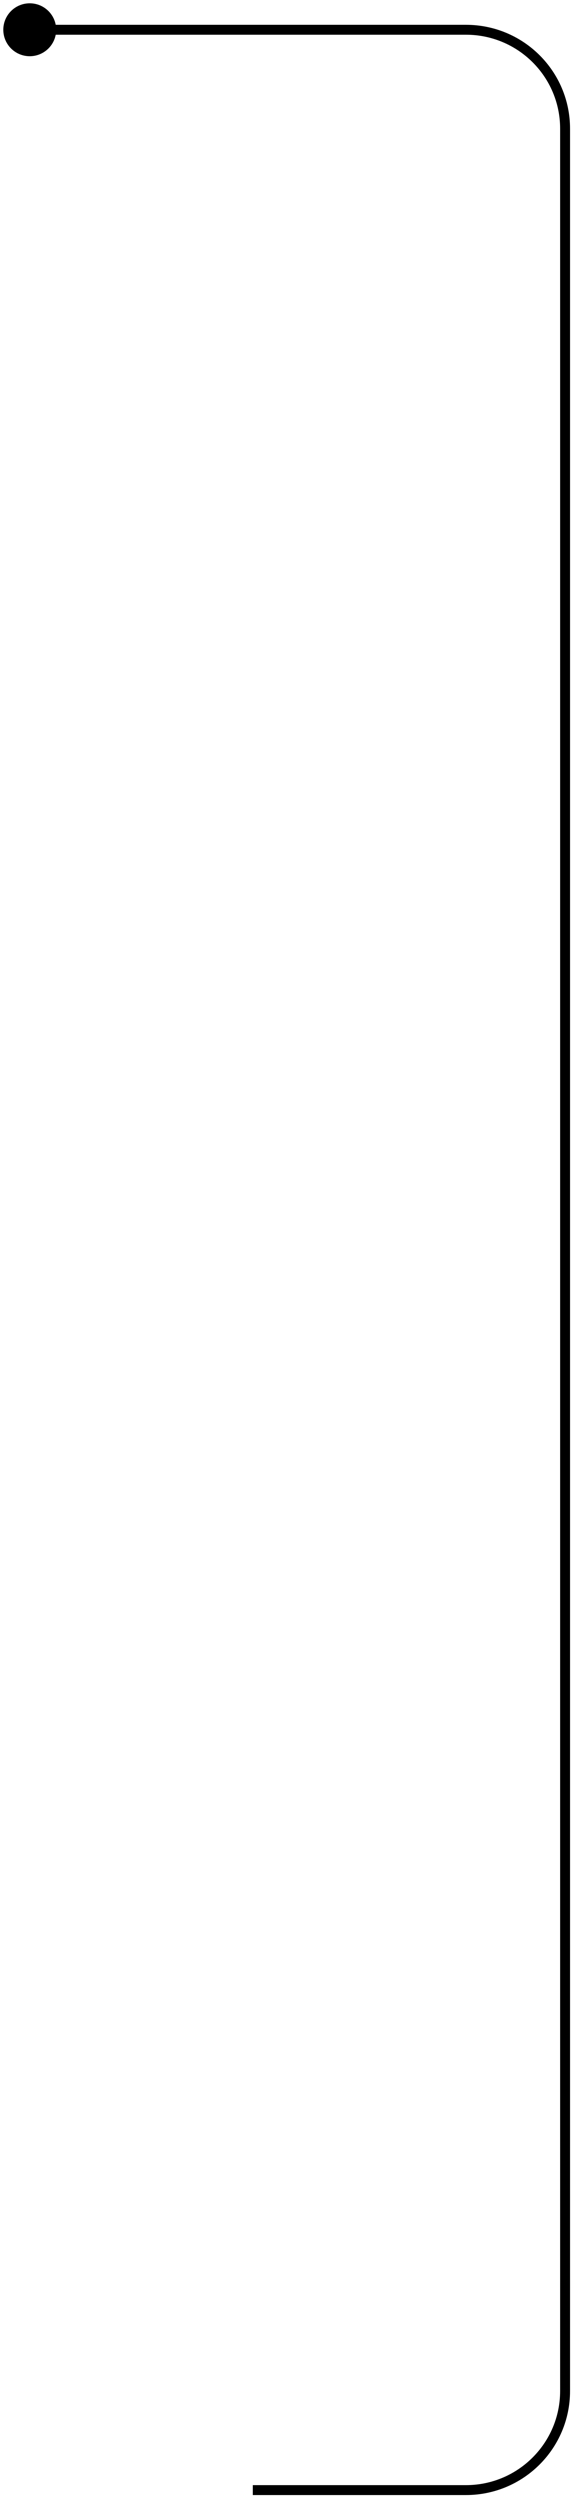
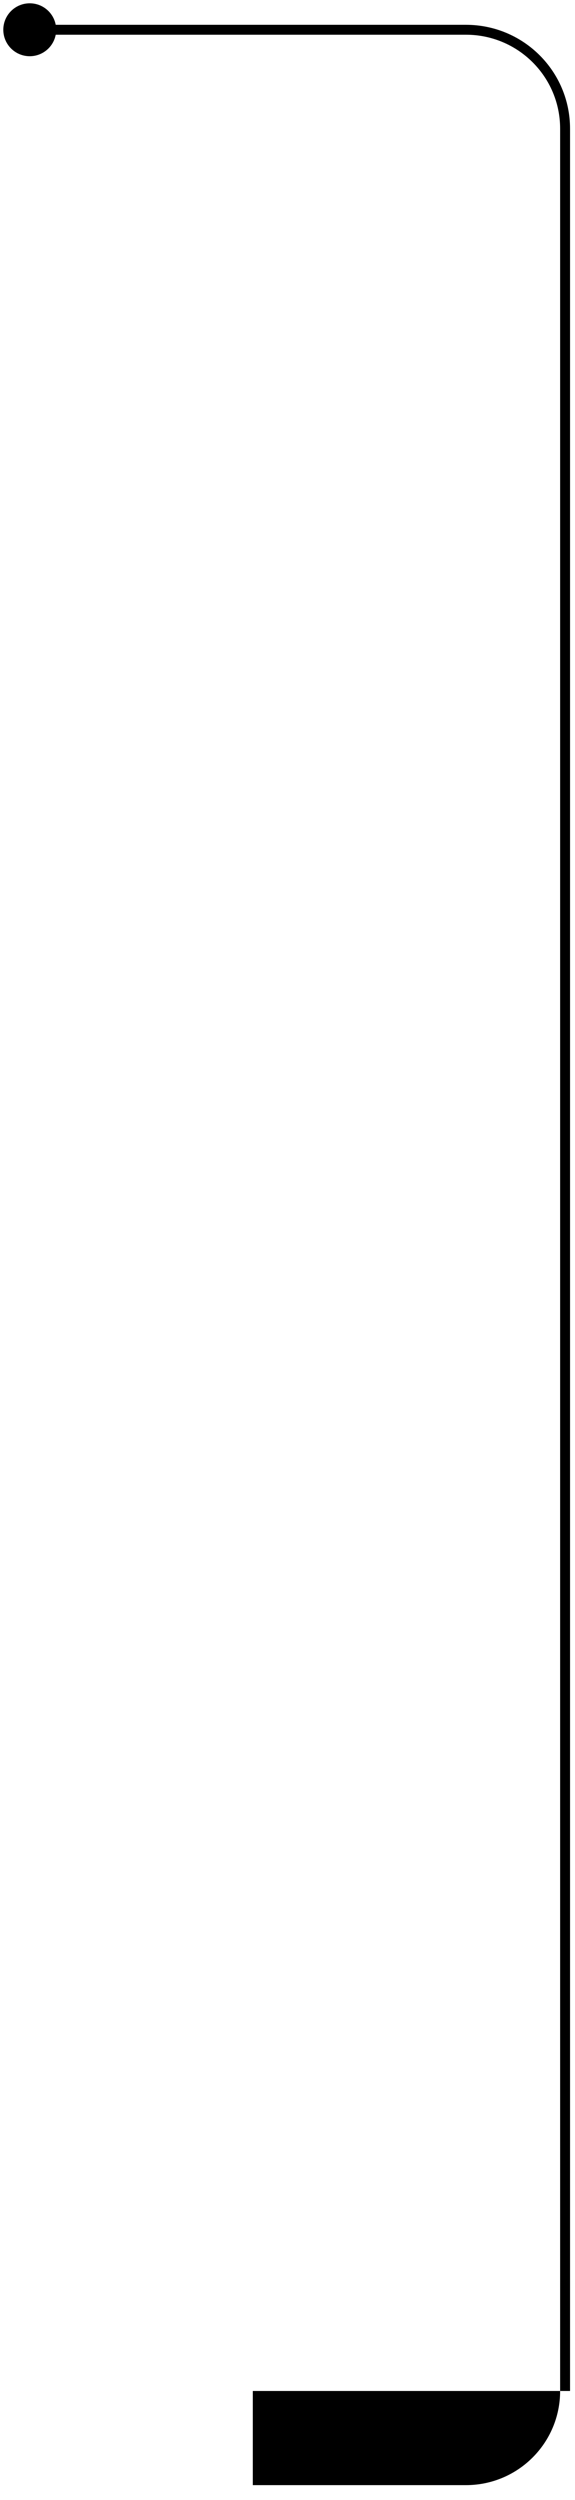
<svg xmlns="http://www.w3.org/2000/svg" width="58" height="252" viewBox="0 0 58 252" fill="none">
-   <path fill-rule="evenodd" clip-rule="evenodd" d="M5.62 2.5L47 2.5C52.797 2.5 57.5 7.173 57.5 12.974L57.5 241.01C57.5 246.809 52.798 251.5 47 251.5H25.5V250.5H47C52.247 250.5 56.5 246.256 56.5 241.01L56.5 12.974C56.5 7.729 52.248 3.5 47 3.5L5.62 3.5C5.386 4.734 4.302 5.667 3 5.667C1.527 5.667 0.333 4.473 0.333 3C0.333 1.527 1.527 0.333 3 0.333C4.302 0.333 5.386 1.266 5.62 2.5Z" fill="url(#paint0_linear_293_5503)" style="" />
+   <path fill-rule="evenodd" clip-rule="evenodd" d="M5.62 2.5L47 2.5C52.797 2.5 57.5 7.173 57.5 12.974L57.5 241.01H25.5V250.5H47C52.247 250.5 56.5 246.256 56.5 241.01L56.5 12.974C56.5 7.729 52.248 3.5 47 3.5L5.62 3.5C5.386 4.734 4.302 5.667 3 5.667C1.527 5.667 0.333 4.473 0.333 3C0.333 1.527 1.527 0.333 3 0.333C4.302 0.333 5.386 1.266 5.62 2.5Z" fill="url(#paint0_linear_293_5503)" style="" />
  <defs>
    <linearGradient id="paint0_linear_293_5503" x1="57" y1="3" x2="57" y2="251" gradientUnits="userSpaceOnUse">
      <stop stop-color="#3EA3DB" style="stop-color:#3EA3DB;stop-color:color(display-p3 0.243 0.639 0.859);stop-opacity:1;" />
      <stop offset="1" stop-color="#875EDC" style="stop-color:#875EDC;stop-color:color(display-p3 0.529 0.369 0.863);stop-opacity:1;" />
    </linearGradient>
  </defs>
</svg>